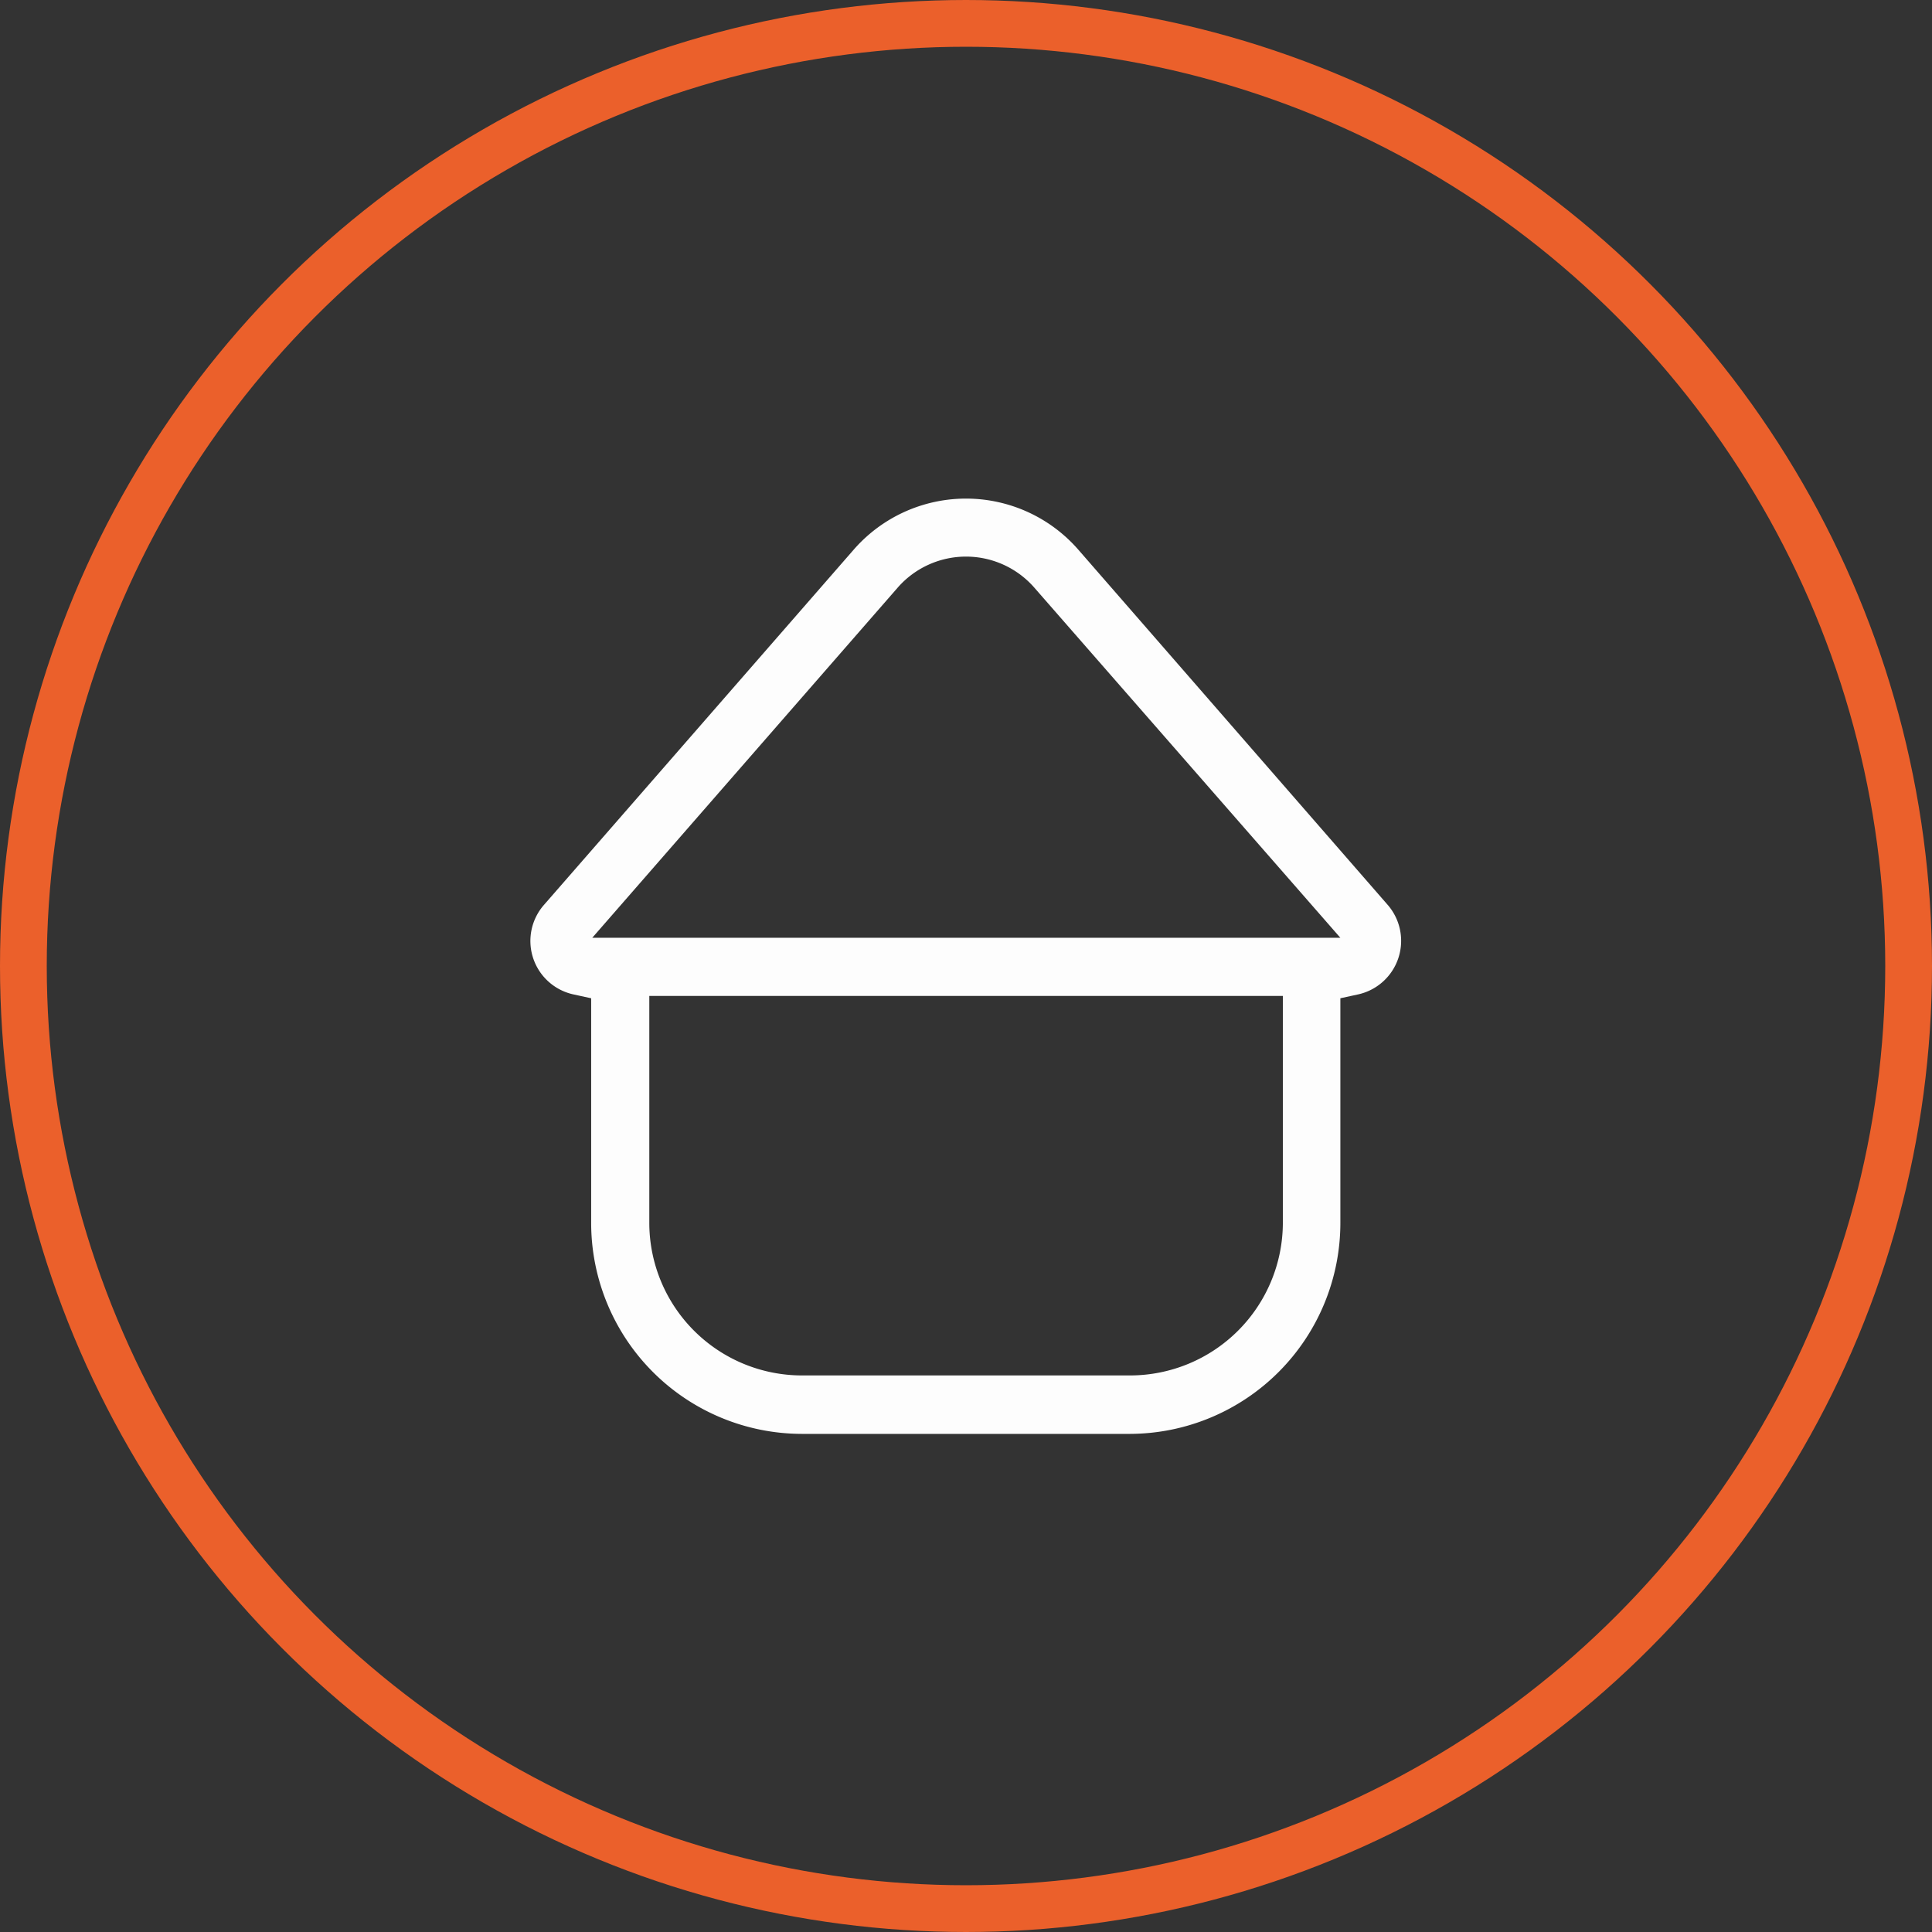
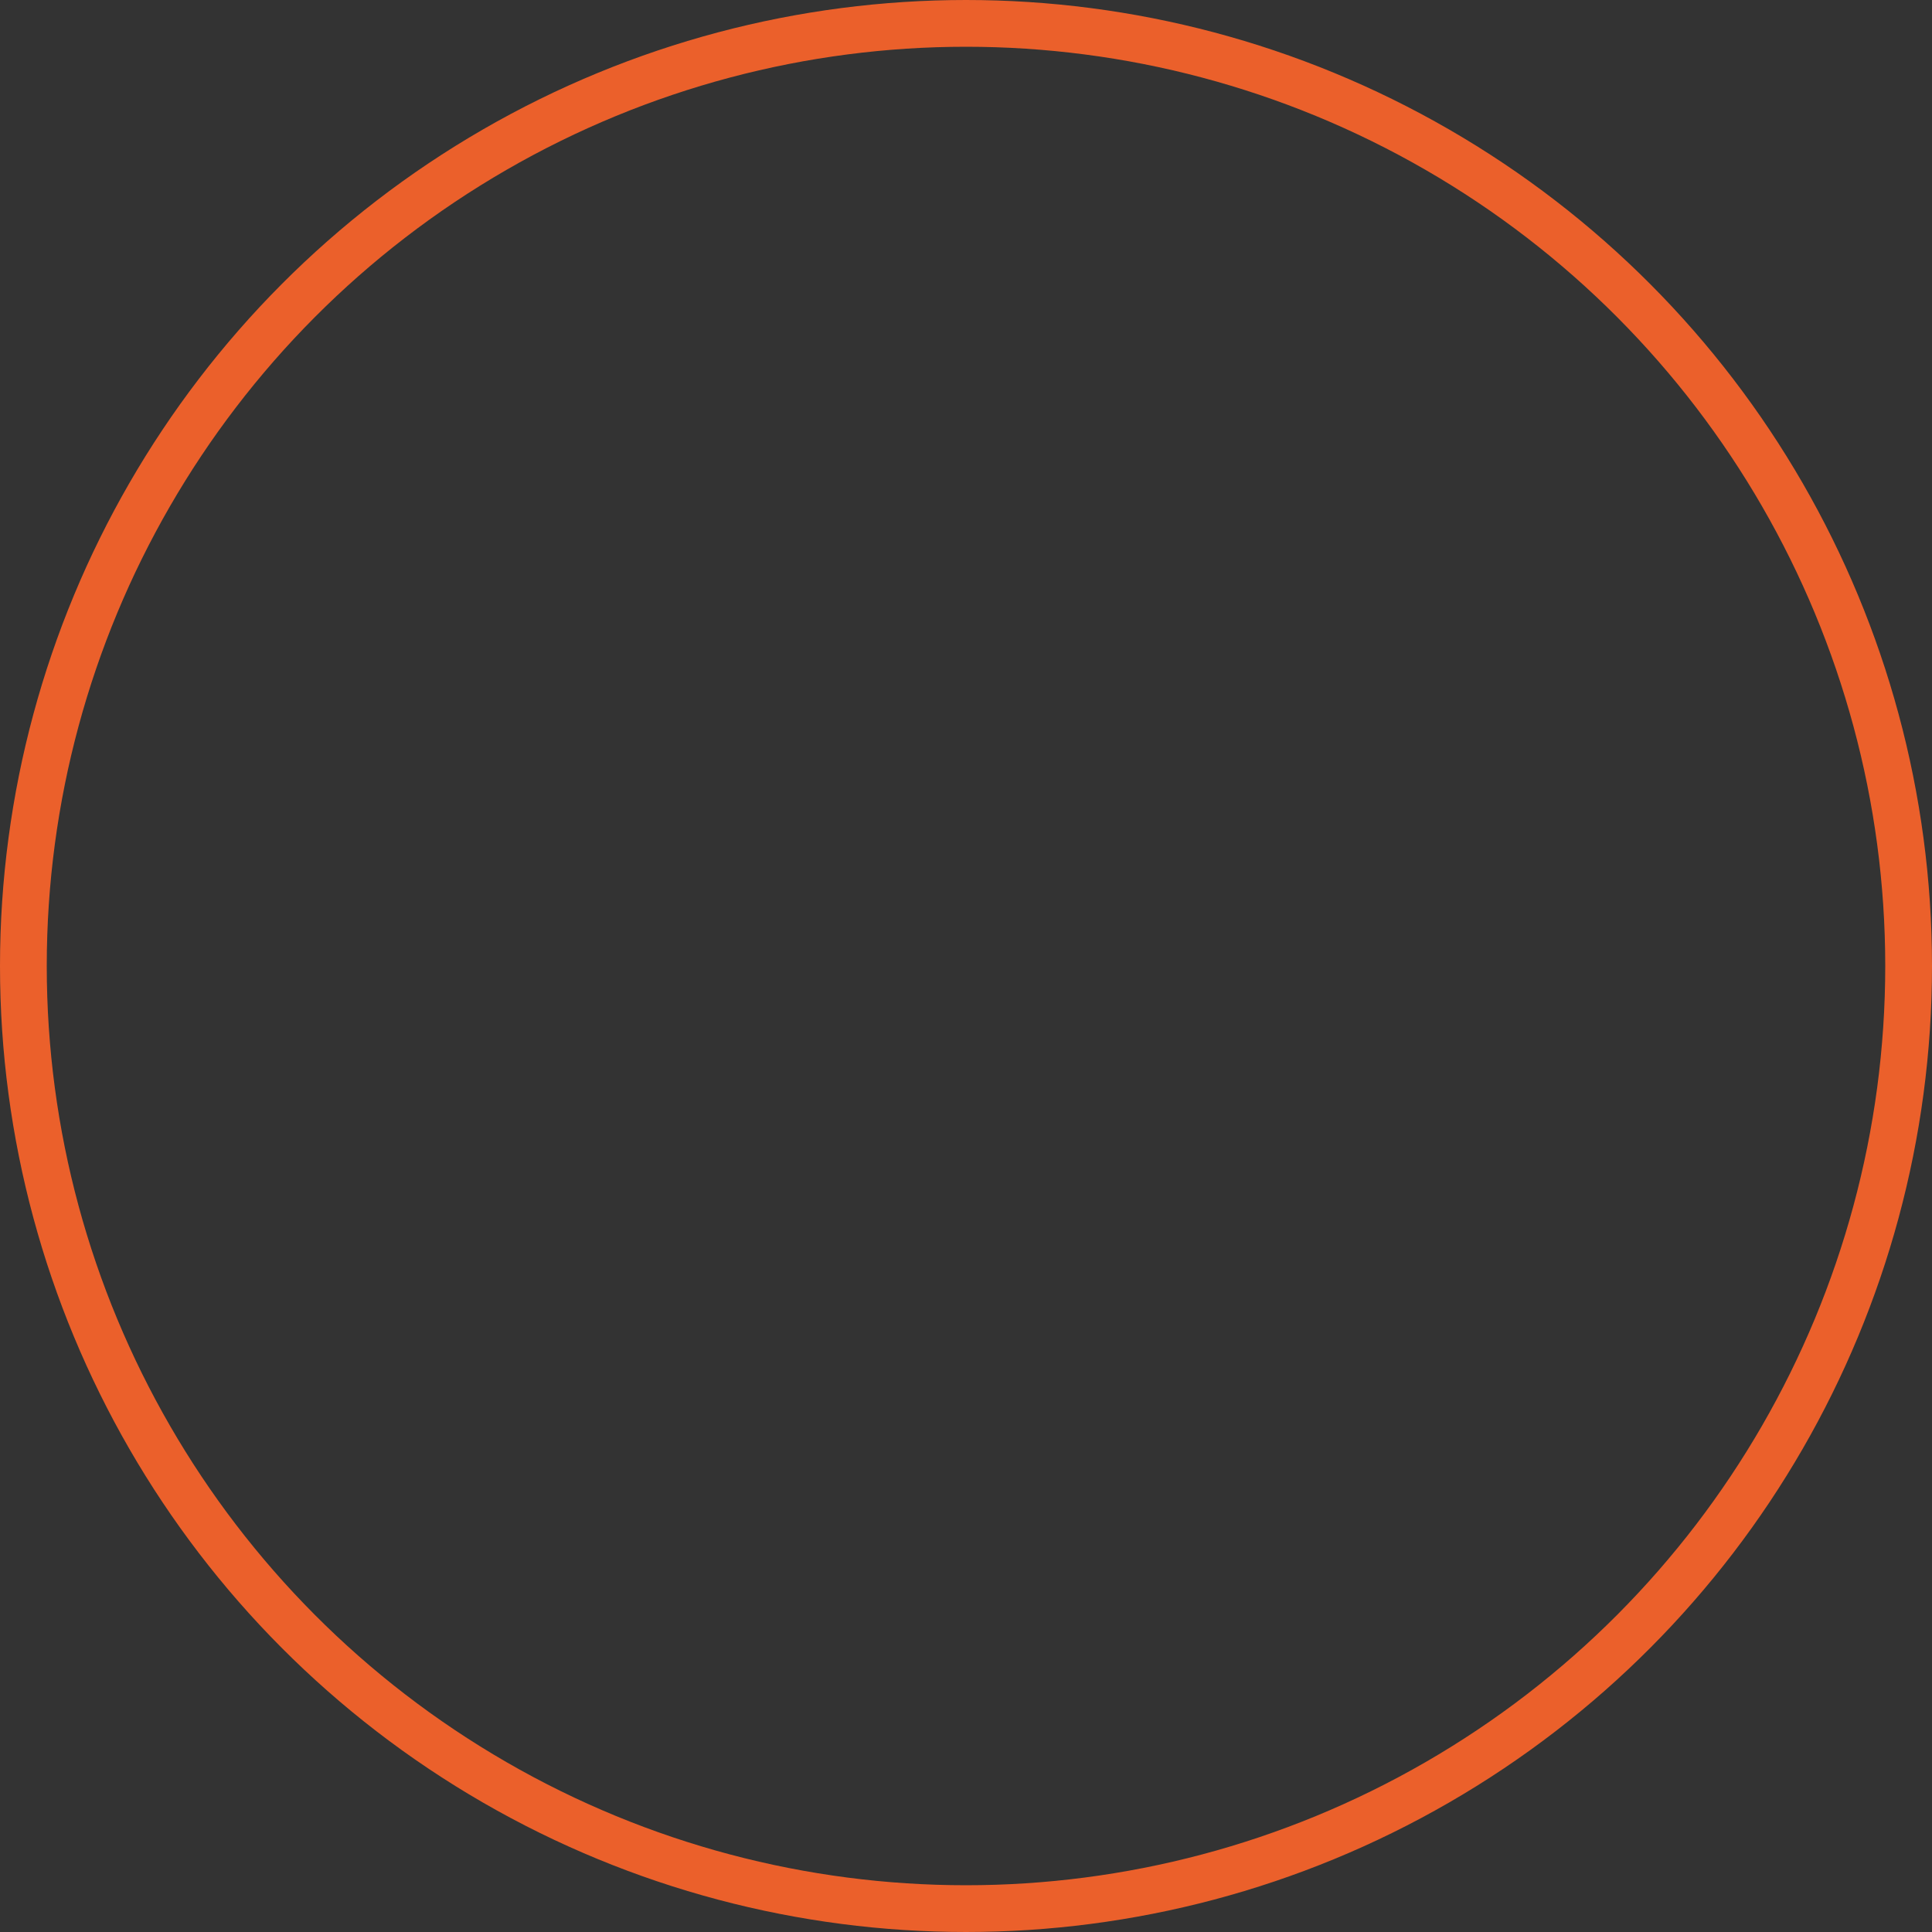
<svg xmlns="http://www.w3.org/2000/svg" viewBox="0 0 123.96 123.96">
  <rect x="0" y="0" width="123.96" height="123.96" fill="#333333" stroke="none" />
  <defs>
    <style>
      .cls-1 {
        fill: #fdfdfd;
      }

      .cls-2 {
        fill: none;
        stroke: #eb602b;
        stroke-miterlimit: 10;
        stroke-width: 3px;
      }
    </style>
  </defs>
  <title>Footer-ICON-PIVA</title>
  <g id="Livello_2" data-name="Livello 2">
    <g id="HOME">
      <g>
-         <path class="cls-1" d="M51.45,92H72.51A13.54,13.54,0,0,0,86,78.46V64.05l1.15-.25a3.52,3.52,0,0,0,1.88-5.75h0L69.17,35.25a9.56,9.56,0,0,0-14.38,0L34.91,58.05a3.51,3.51,0,0,0,1.87,5.75l1.15.25V78.46A13.54,13.54,0,0,0,51.45,92ZM82.31,78.46a9.81,9.81,0,0,1-9.8,9.79H51.45a9.8,9.8,0,0,1-9.79-9.79V63.9H82.31ZM57.6,37.7a5.82,5.82,0,0,1,8.76,0L86,60.17H38Z" />
        <circle class="cls-2" cx="61.98" cy="61.98" r="60.48" />
      </g>
    </g>
  </g>
</svg>